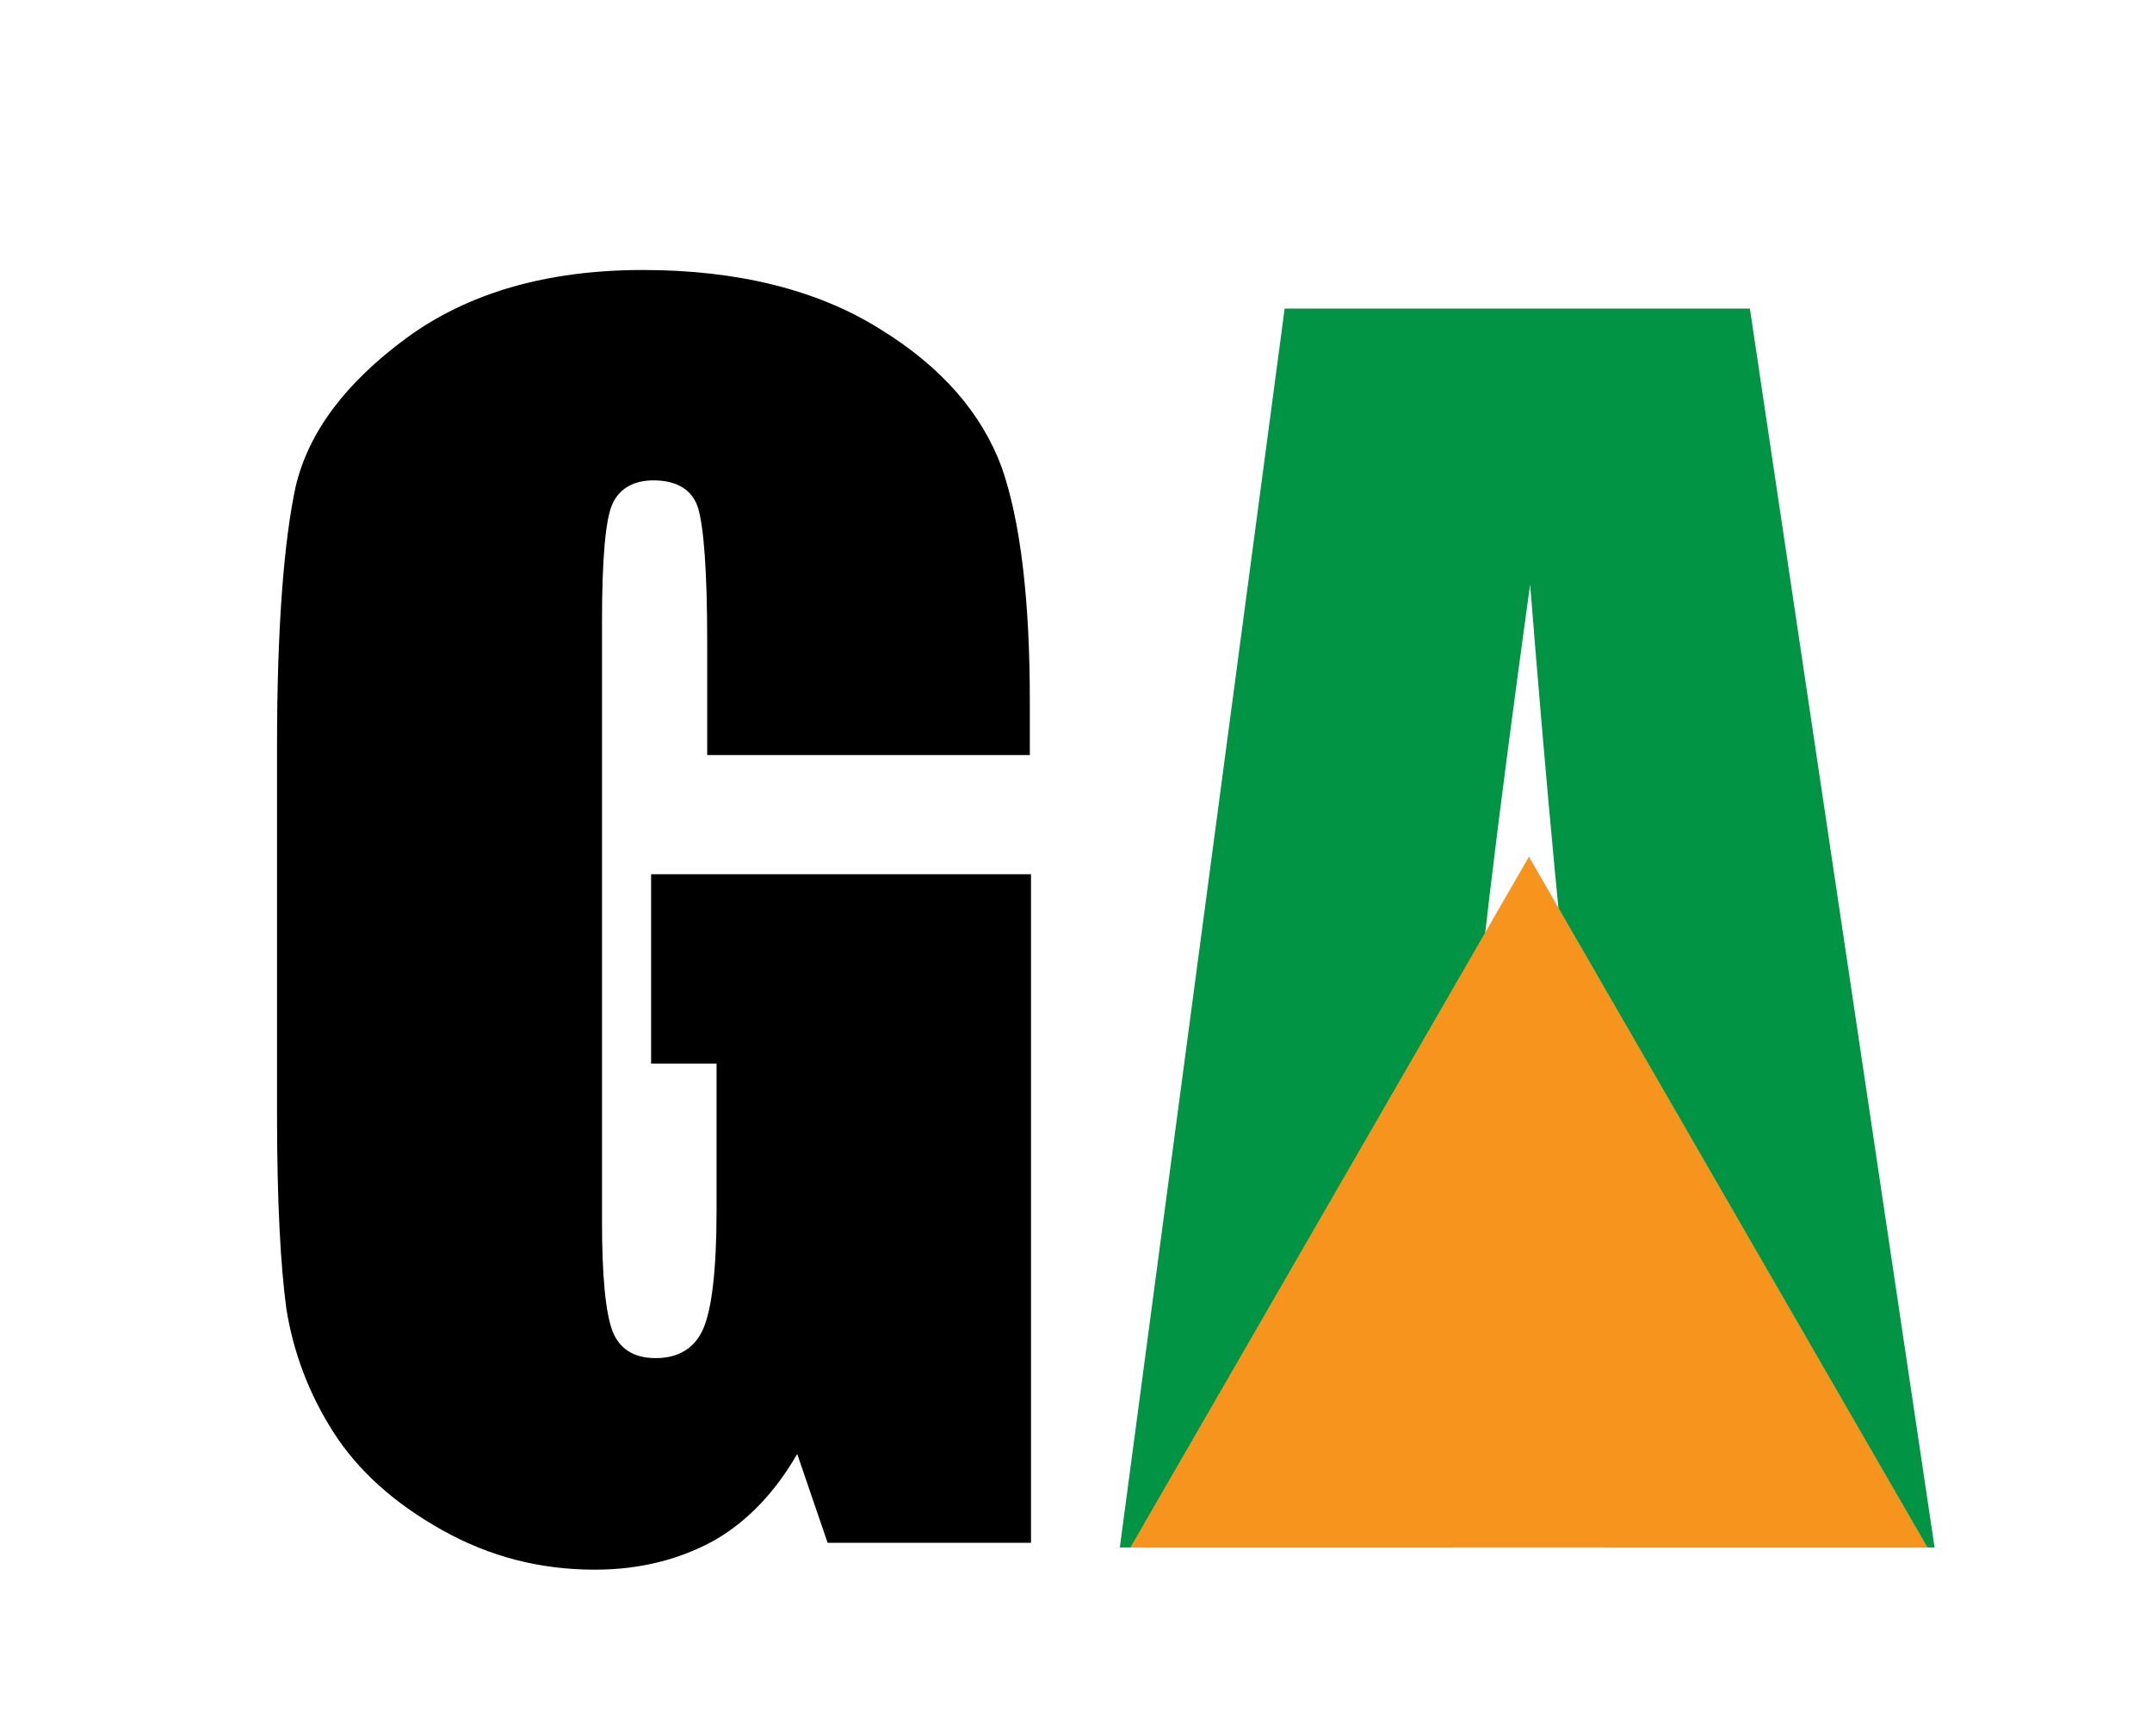
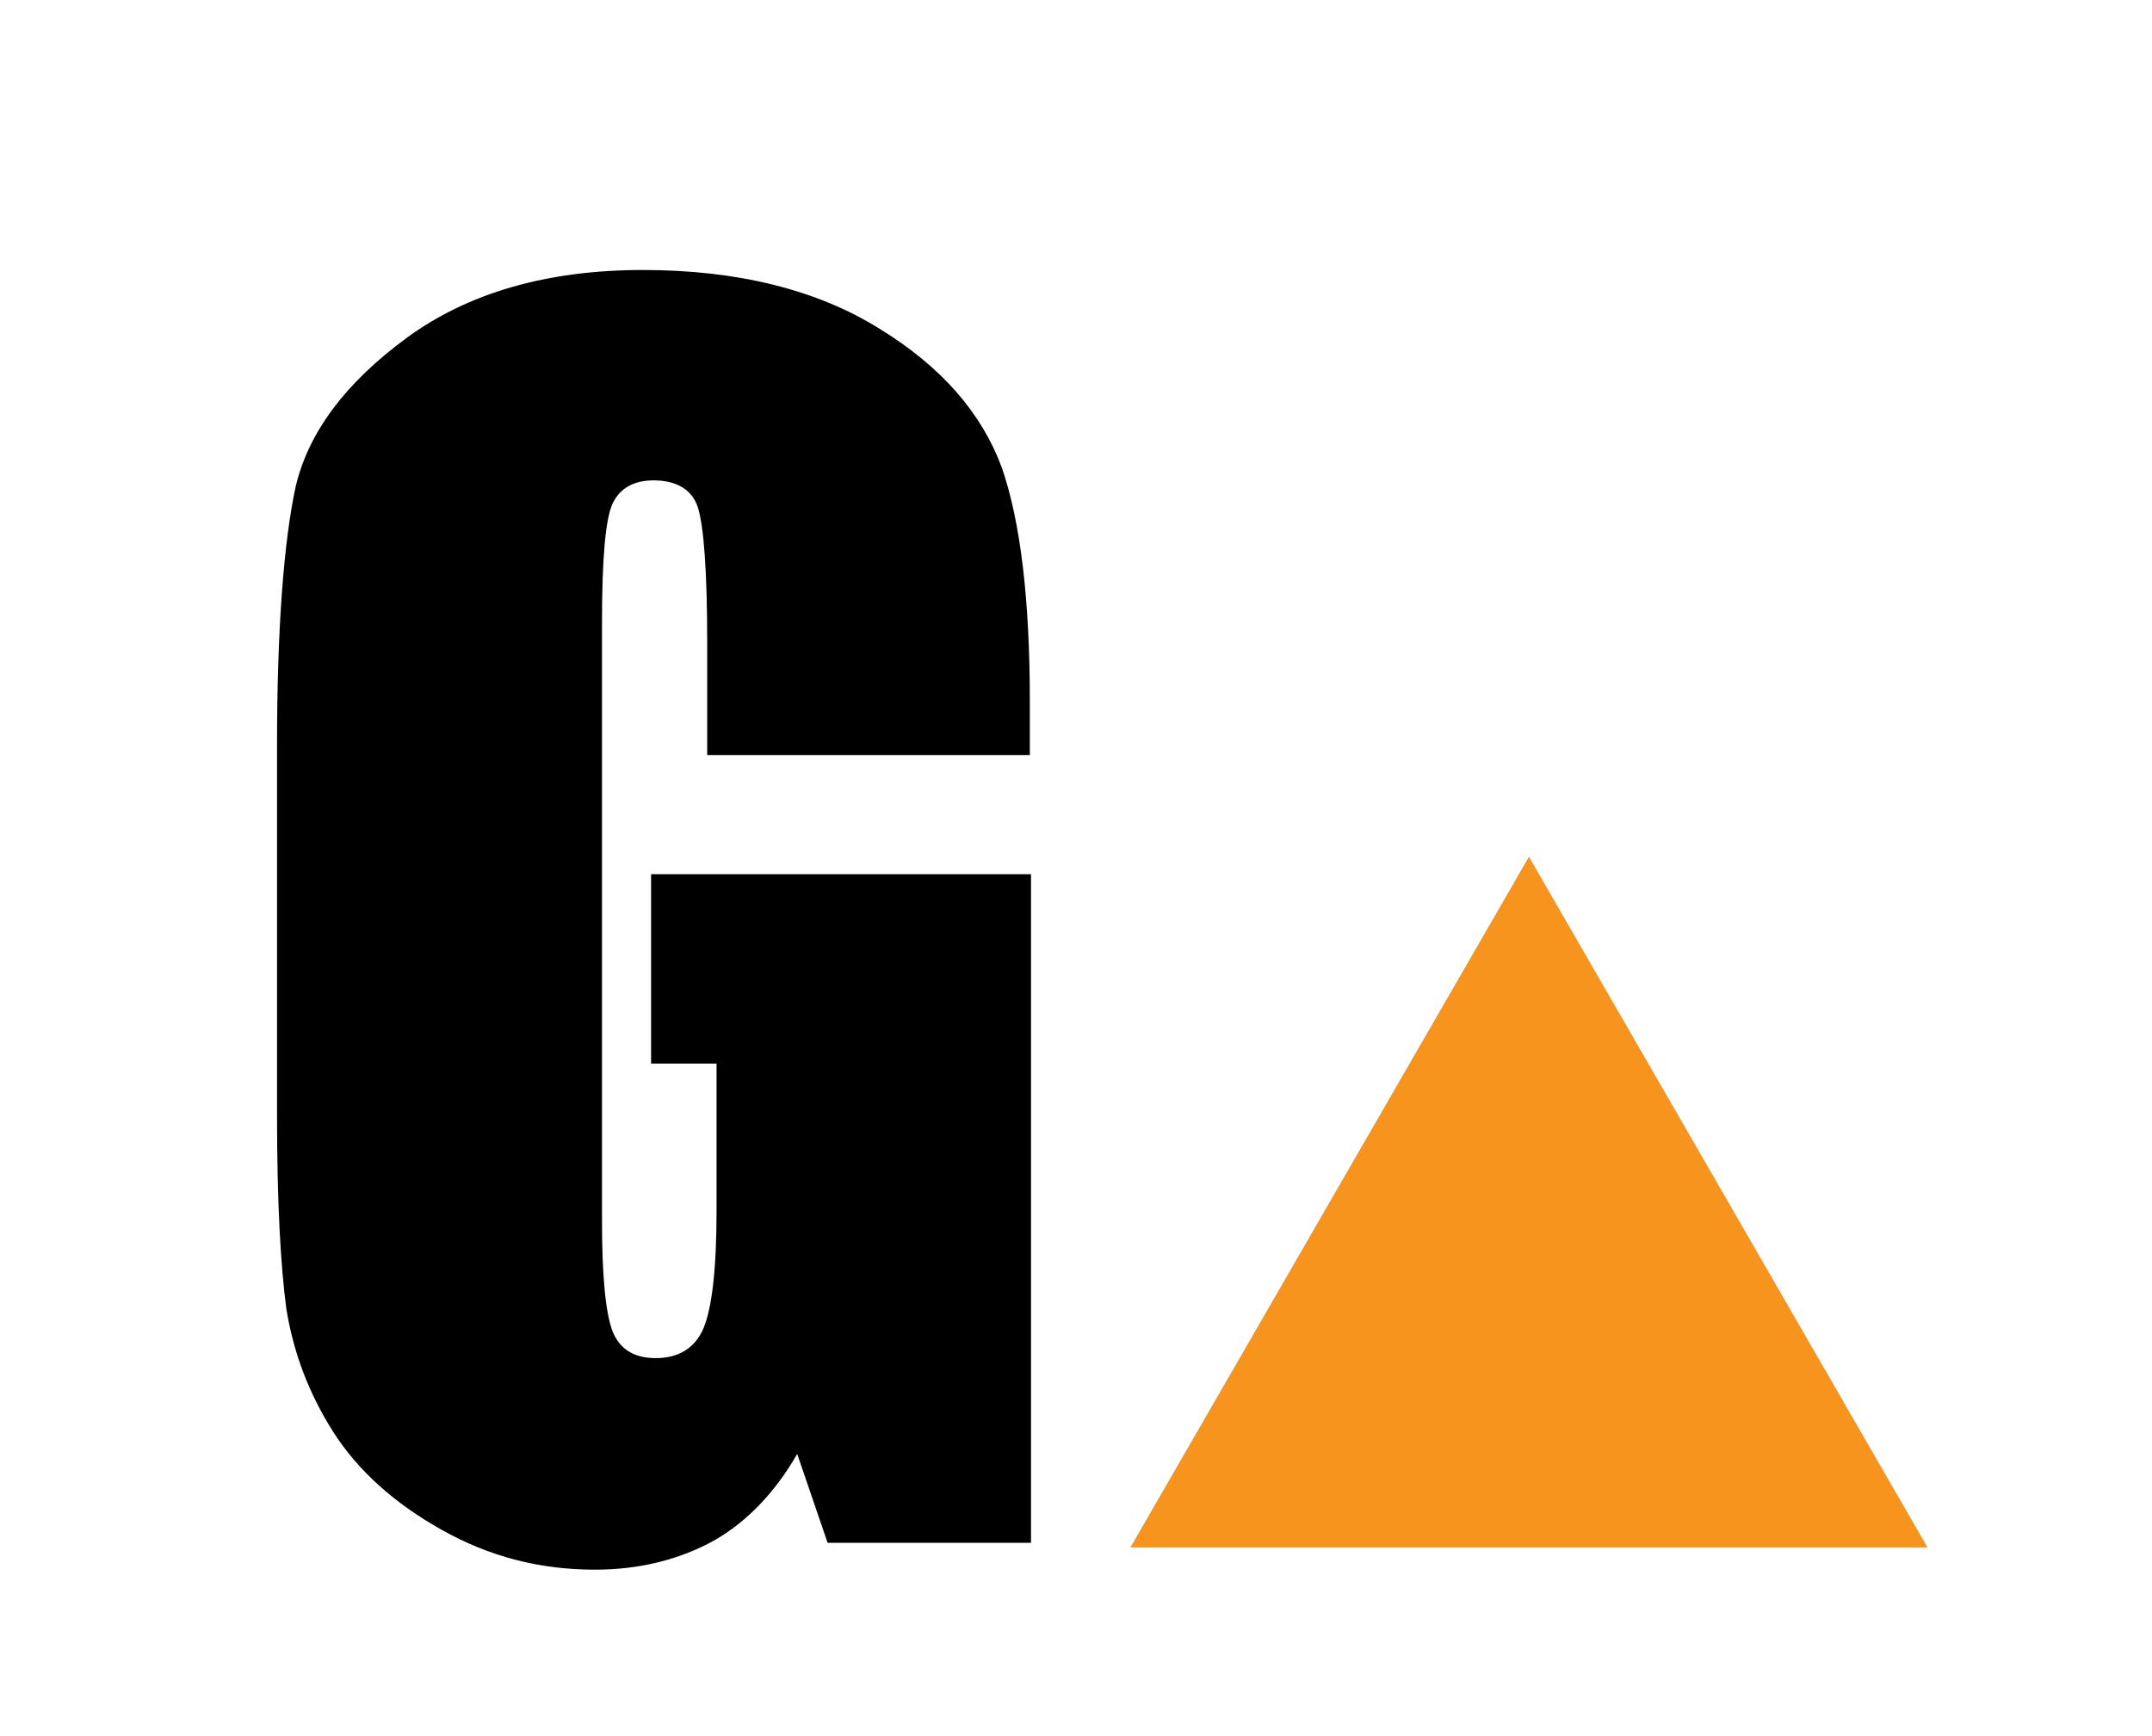
<svg xmlns="http://www.w3.org/2000/svg" version="1.1" id="Camada_1" x="0px" y="0px" viewBox="0 0 184.1 148.5" style="enable-background:new 0 0 184.1 148.5;" xml:space="preserve">
  <style type="text/css">
	.st0{fill:#009444;}
	.st1{fill:#F7941D;}
	.st2{fill:#63C086;}
	.st3{fill:#04121E;}
	.st4{fill:#04111F;}
	.st5{fill:#F6871F;}
	.st6{fill:#4DBA6D;}
	.st7{fill:#939598;}
	.st8{fill:url(#SVGID_1_);}
	.st9{fill:url(#SVGID_00000174582352302375847790000005741941560732156831_);}
	.st10{fill:url(#SVGID_00000177467139961441321640000018368041309263485320_);}
	.st11{fill:url(#SVGID_00000137103483962725571140000017783970668813932420_);}
	.st12{fill:#0E2F50;}
	.st13{fill:#6D6E71;}
	.st14{fill:none;stroke:#000000;stroke-miterlimit:10;}
	.st15{fill:none;stroke:#85D5F4;stroke-miterlimit:10;}
	.st16{fill:none;stroke:#85D5F4;stroke-width:0.619;stroke-miterlimit:10;}
	.st17{fill:none;stroke:#000000;stroke-width:0.382;stroke-miterlimit:10;}
	.st18{fill:none;stroke:#85D5F4;stroke-width:0.382;stroke-miterlimit:10;}
	.st19{fill:none;stroke:#85D5F4;stroke-width:0.236;stroke-miterlimit:10;}
	.st20{fill:#256032;}
	.st21{fill:#006838;}
	.st22{fill:#39B54A;}
	.st23{fill:#8DC63F;}
	.st24{fill:#D7DF23;}
	.st25{fill:#1C75BC;}
	.st26{fill:#2B3990;}
	.st27{fill:#009444;stroke:#FFFFFF;stroke-width:0.644;stroke-miterlimit:10;}
	.st28{fill:#39B54A;stroke:#FFFFFF;stroke-width:0.644;stroke-miterlimit:10;}
	.st29{fill:#8DC63F;stroke:#FFFFFF;stroke-width:0.644;stroke-miterlimit:10;}
	.st30{fill:#D7DF23;stroke:#FFFFFF;stroke-width:0.644;stroke-miterlimit:10;}
	.st31{fill:#CC7B4E;}
	.st32{fill:#76BD47;}
	.st33{fill:#599642;}
	.st34{fill:#AA5E40;}
	.st35{fill:#FEC357;}
</style>
-   <path class="st0" d="M149.7,26.4l15.8,106h-28.2l-1.5-19.1H126l-1.7,19.1H95.8l14.1-106H149.7z M135.1,94.5  c-1.4-12-2.8-26.9-4.2-44.5c-2.8,20.3-4.6,35.1-5.3,44.5H135.1z" />
  <polygon class="st1" points="130.8,73.3 96.7,132.4 164.9,132.4 " />
  <path d="M88.2,64.6H60.5v-9.7c0-6.1-0.3-9.9-0.8-11.5c-0.5-1.5-1.8-2.3-3.8-2.3c-1.7,0-2.9,0.7-3.5,2c-0.6,1.3-0.9,4.7-0.9,10.1  v51.2c0,4.8,0.3,7.9,0.9,9.5c0.6,1.5,1.8,2.3,3.7,2.3c2,0,3.4-0.9,4.1-2.6c0.7-1.7,1.1-5,1.1-10V91h-5.6V74.8h32.5V132H70.8  l-2.6-7.6c-1.9,3.3-4.3,5.8-7.1,7.4c-2.9,1.6-6.3,2.5-10.2,2.5c-4.7,0-9-1.1-13.1-3.4c-4.1-2.3-7.2-5.1-9.3-8.4  c-2.1-3.3-3.4-6.8-4-10.5c-0.5-3.7-0.8-9.2-0.8-16.5V63.8c0-10.2,0.6-17.6,1.6-22.2c1.1-4.6,4.2-8.8,9.5-12.7  c5.2-3.8,11.9-5.8,20.2-5.8c8.1,0,14.9,1.7,20.2,5c5.4,3.3,8.8,7.3,10.5,11.9c1.6,4.6,2.4,11.3,2.4,20V64.6z" />
</svg>